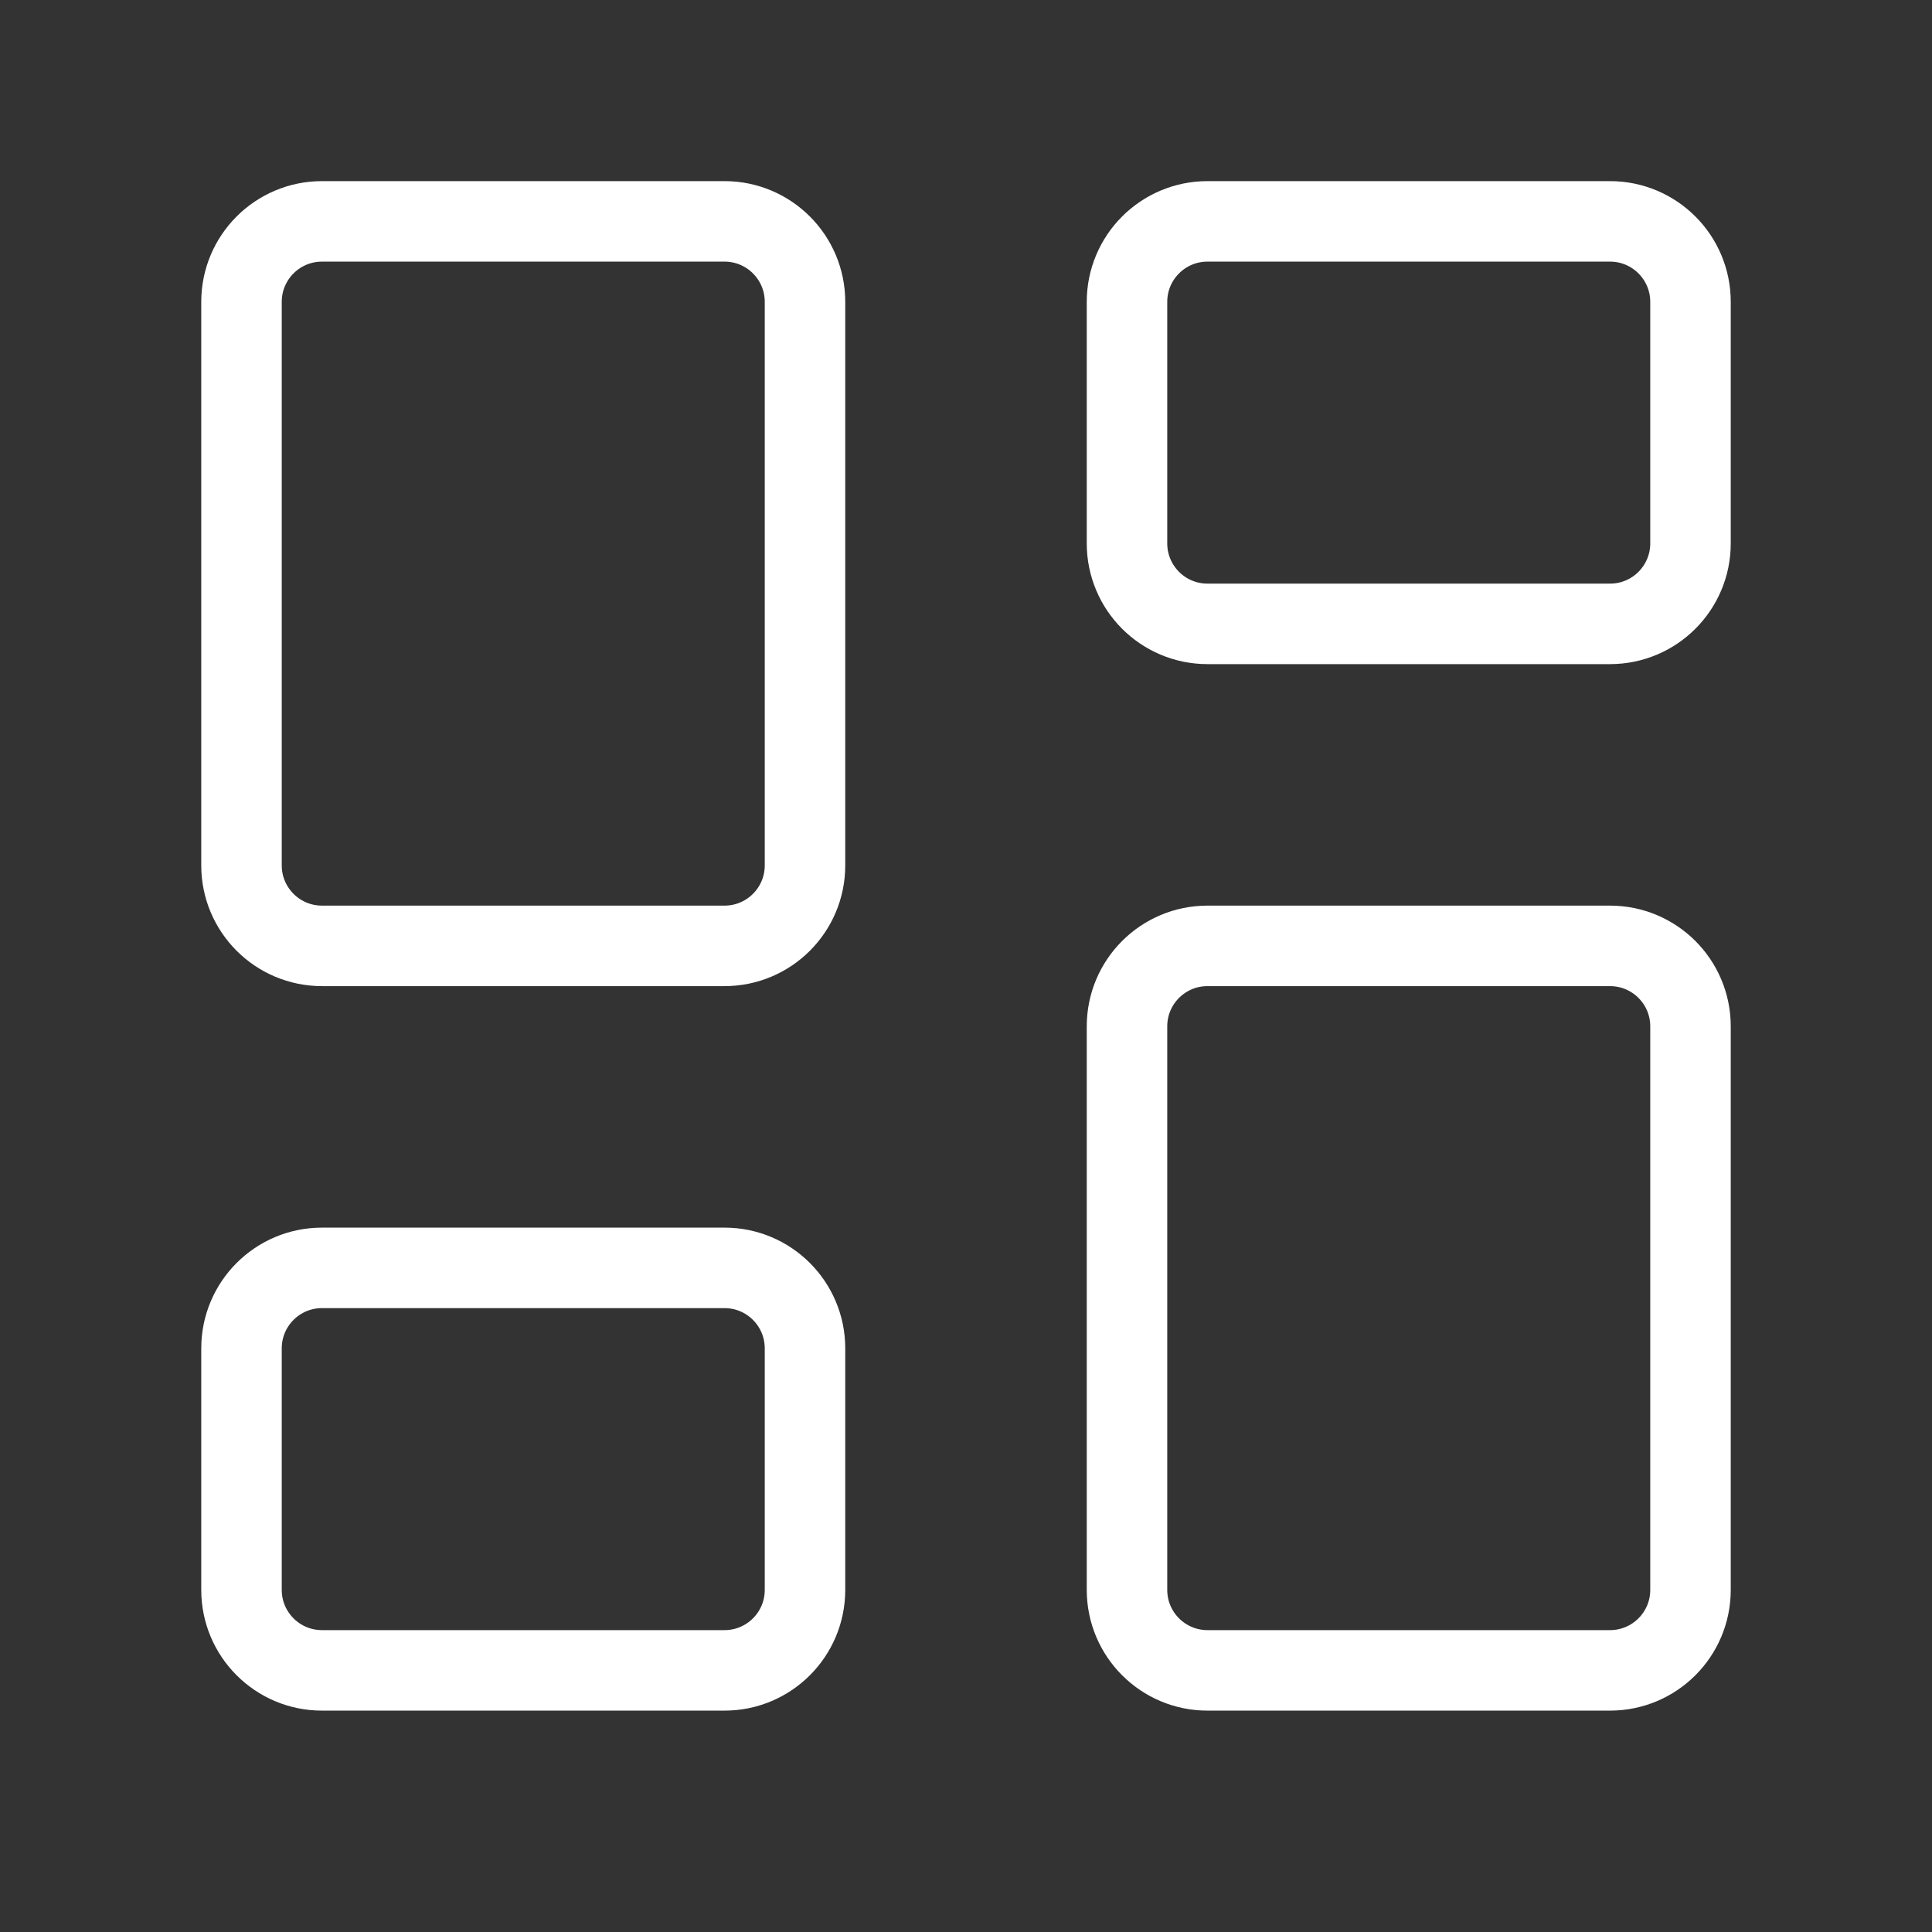
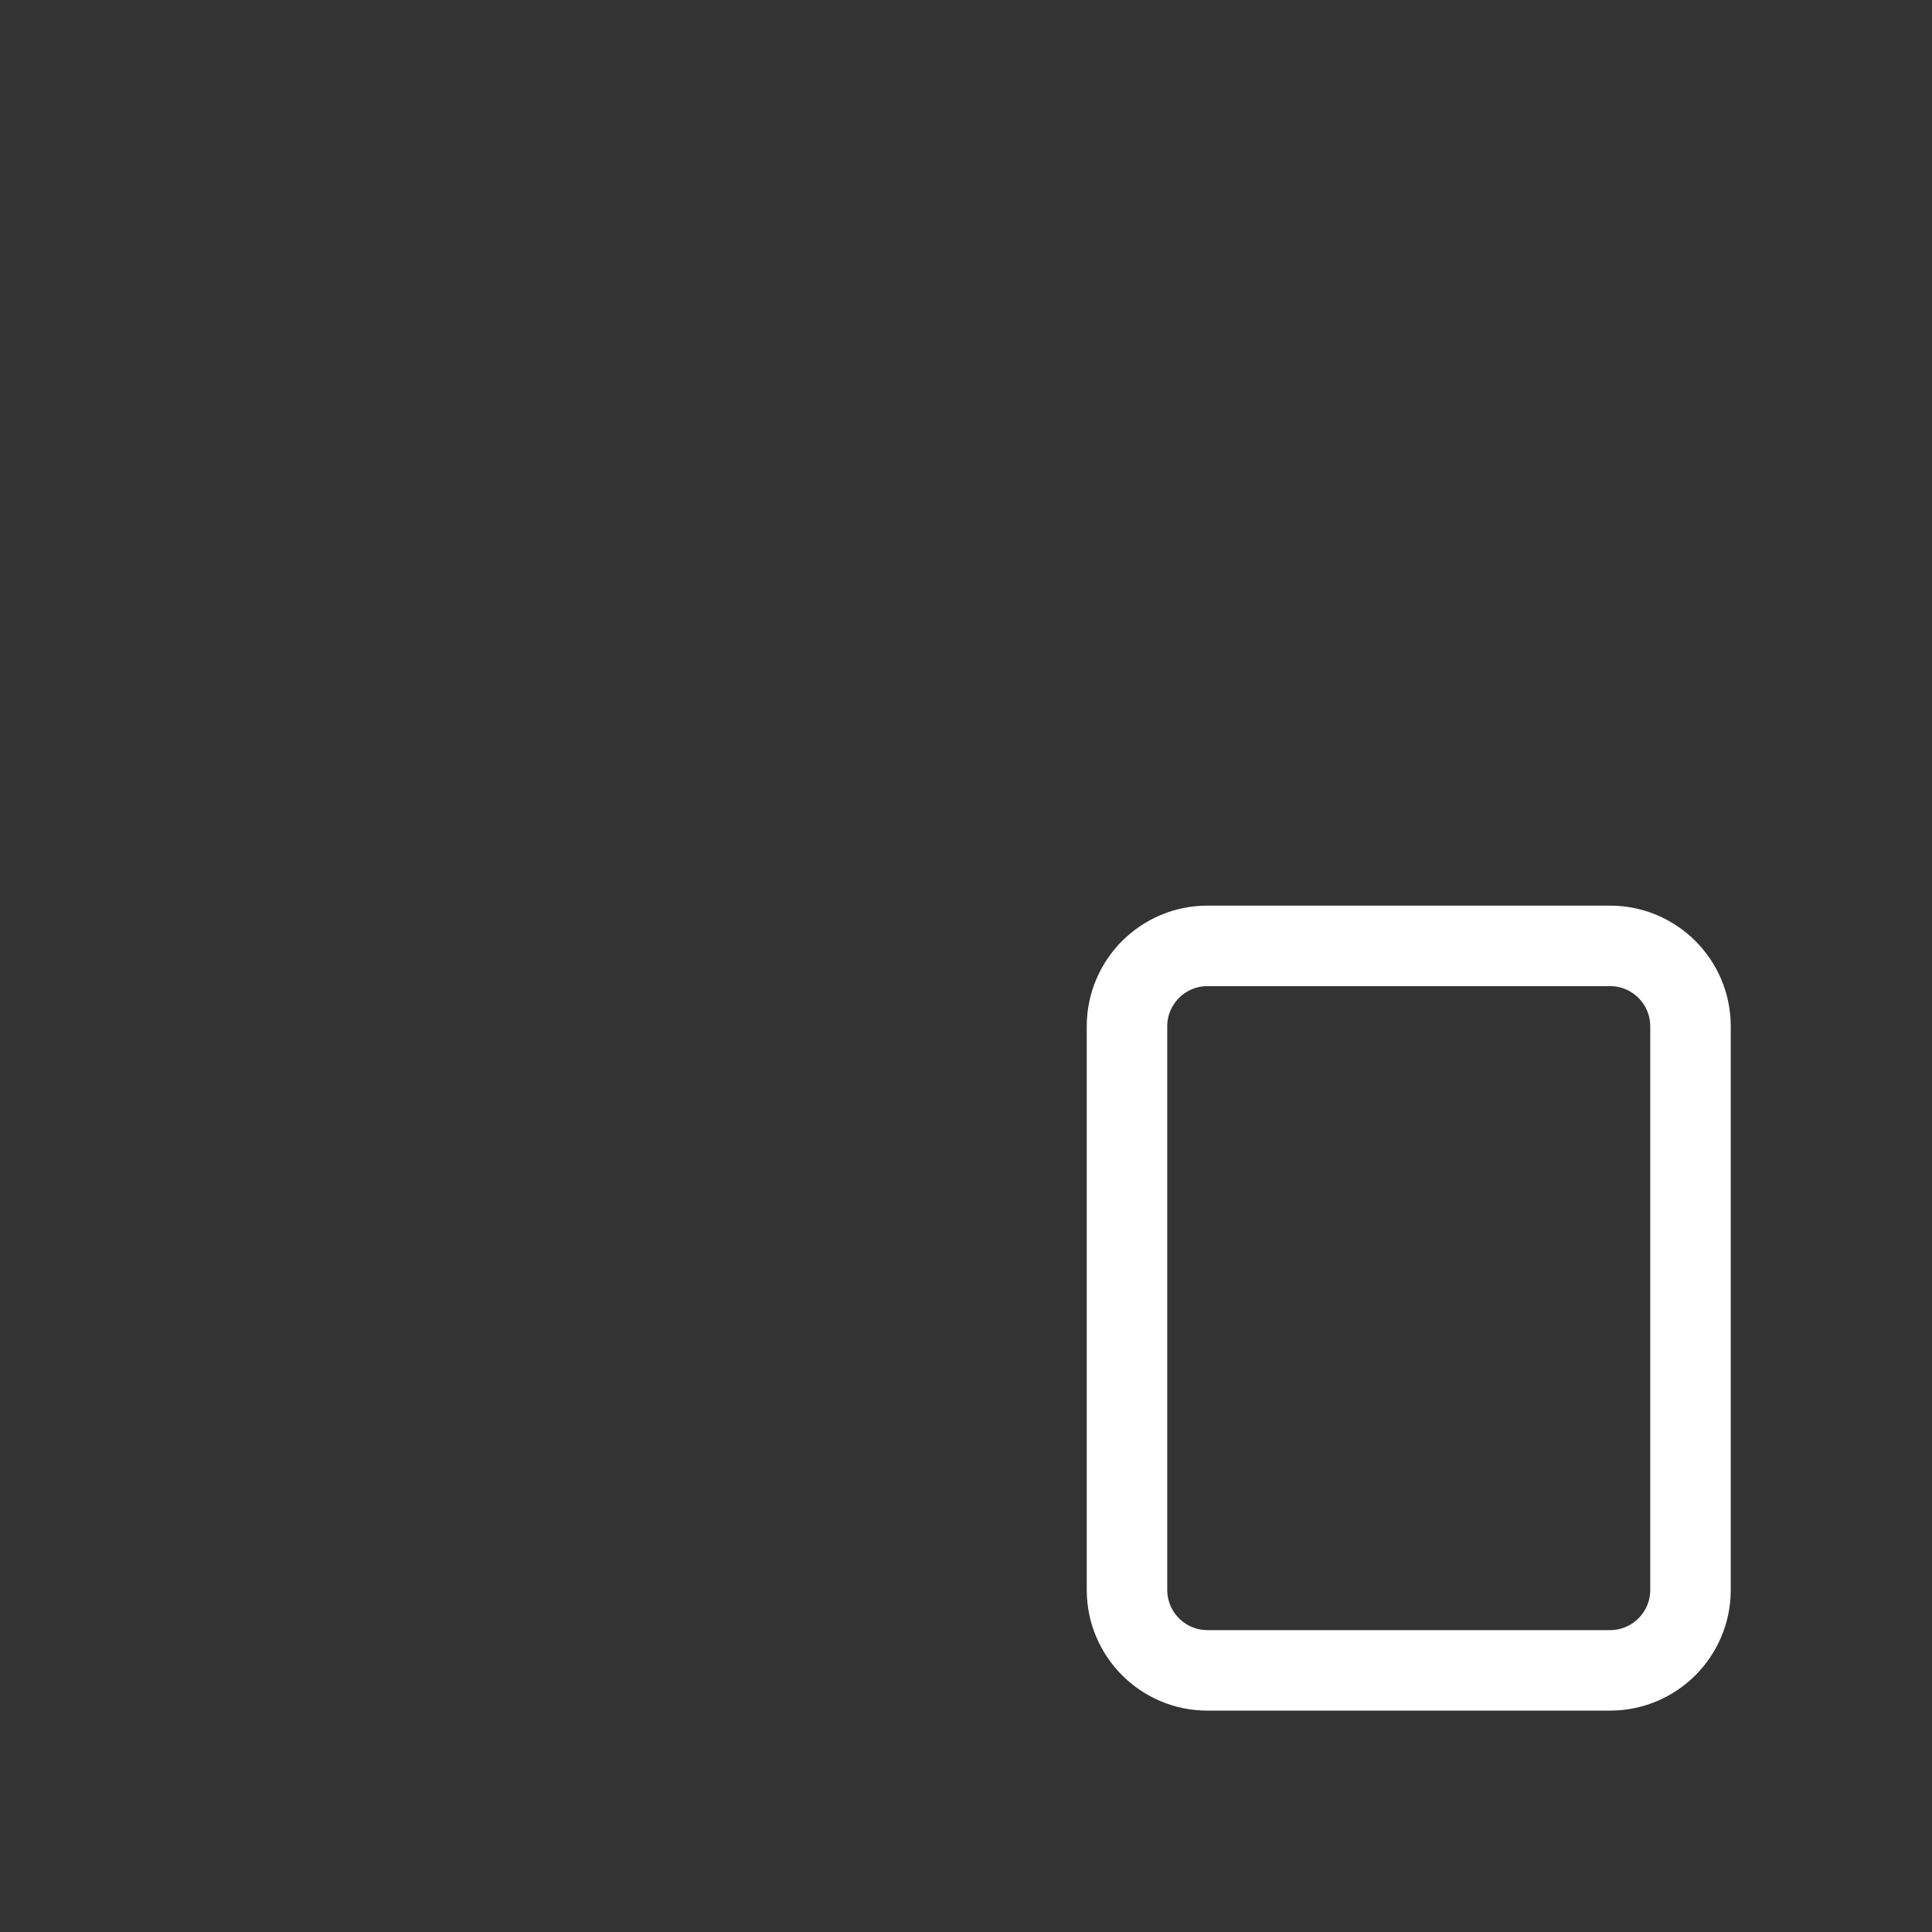
<svg xmlns="http://www.w3.org/2000/svg" width="48" height="48" viewBox="0 0 48 48" fill="none">
  <rect x="0" y="0" width="48" height="48" fill="#333333" stroke="none" />
-   <path d="M18 5.5H8C6.895 5.5 6 6.395 6 7.5V21.5C6 22.605 6.895 23.5 8 23.5H18C19.105 23.5 20 22.605 20 21.5V7.5C20 6.395 19.105 5.5 18 5.5Z" stroke="white" stroke-width="2" stroke-linecap="round" stroke-linejoin="round" />
-   <path d="M40 5.5H30C28.895 5.5 28 6.395 28 7.5V13.5C28 14.605 28.895 15.5 30 15.5H40C41.105 15.5 42 14.605 42 13.5V7.5C42 6.395 41.105 5.5 40 5.5Z" stroke="white" stroke-width="2" stroke-linecap="round" stroke-linejoin="round" />
  <path d="M40 23.5H30C28.895 23.5 28 24.395 28 25.5V39.5C28 40.605 28.895 41.5 30 41.5H40C41.105 41.5 42 40.605 42 39.5V25.5C42 24.395 41.105 23.5 40 23.5Z" stroke="white" stroke-width="2" stroke-linecap="round" stroke-linejoin="round" />
-   <path d="M18 31.5H8C6.895 31.5 6 32.395 6 33.5V39.5C6 40.605 6.895 41.5 8 41.5H18C19.105 41.5 20 40.605 20 39.5V33.5C20 32.395 19.105 31.5 18 31.5Z" stroke="white" stroke-width="2" stroke-linecap="round" stroke-linejoin="round" />
</svg>